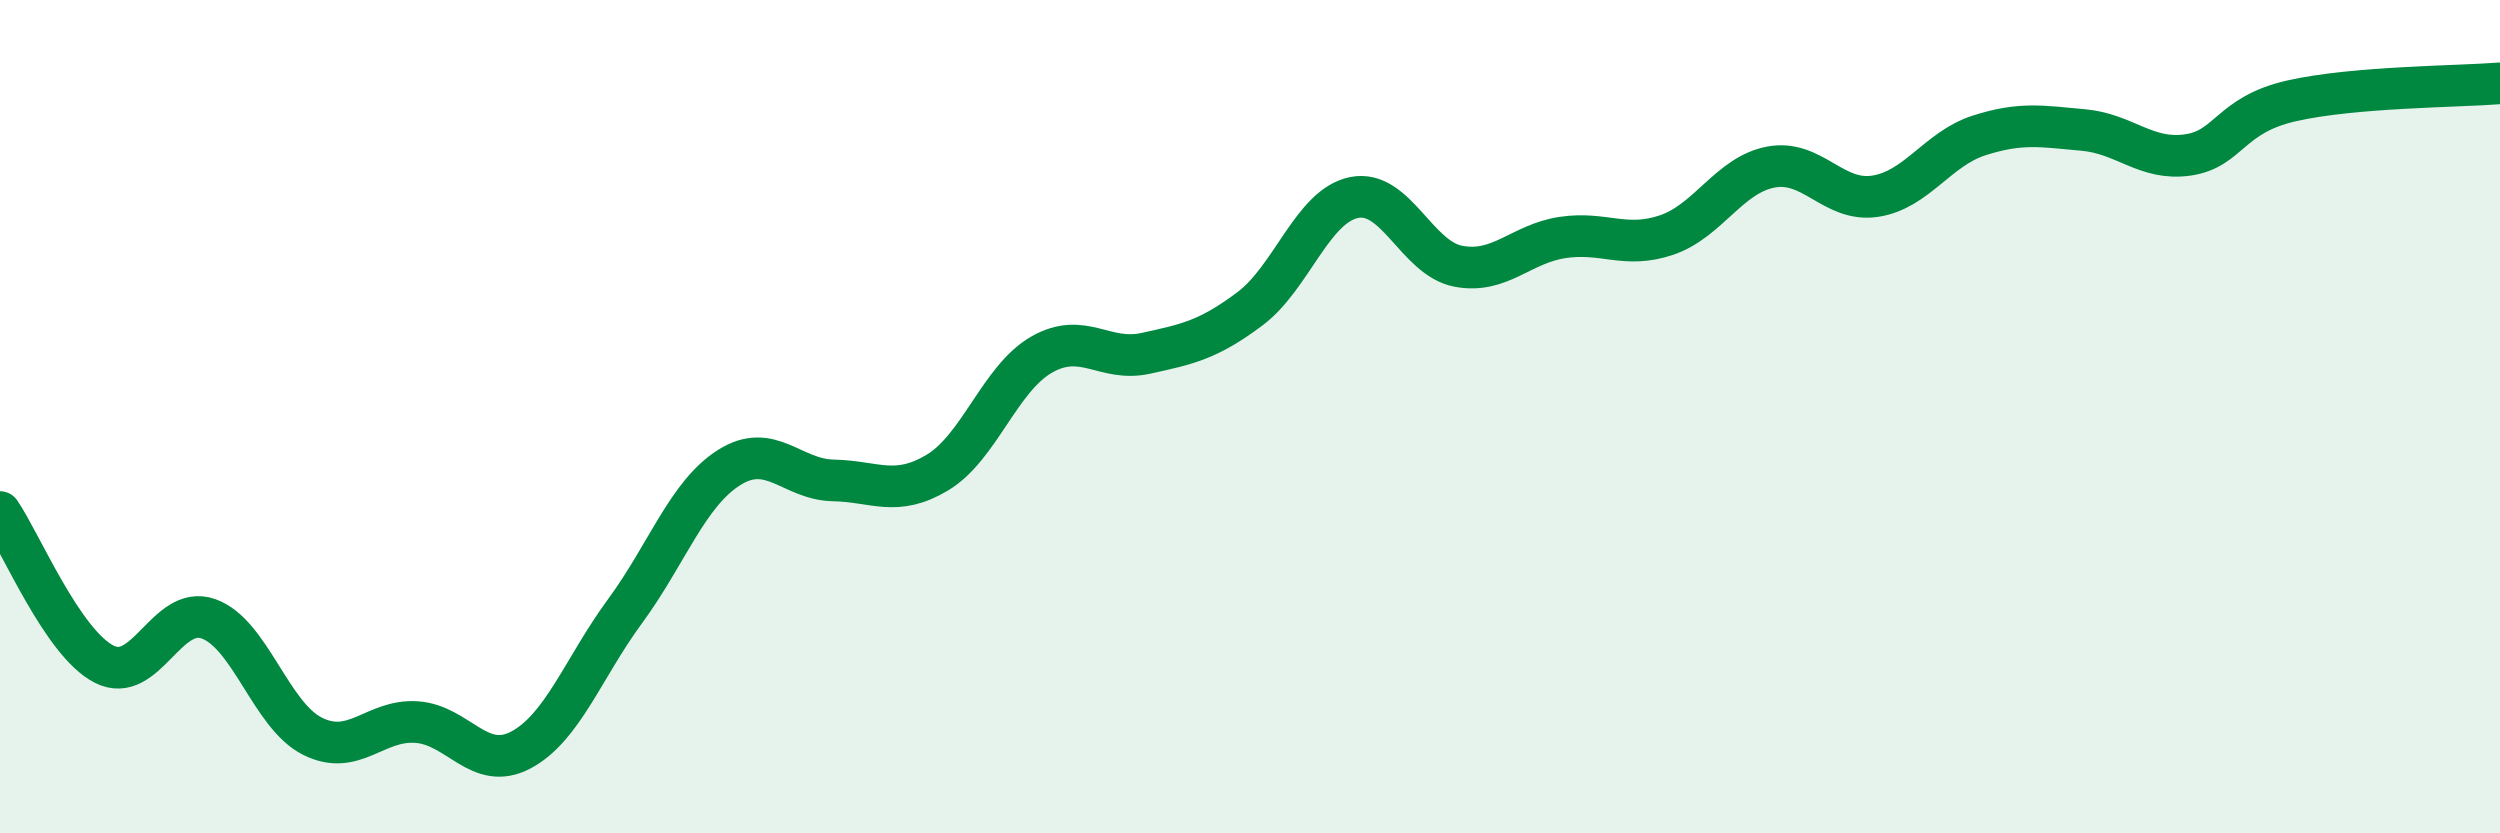
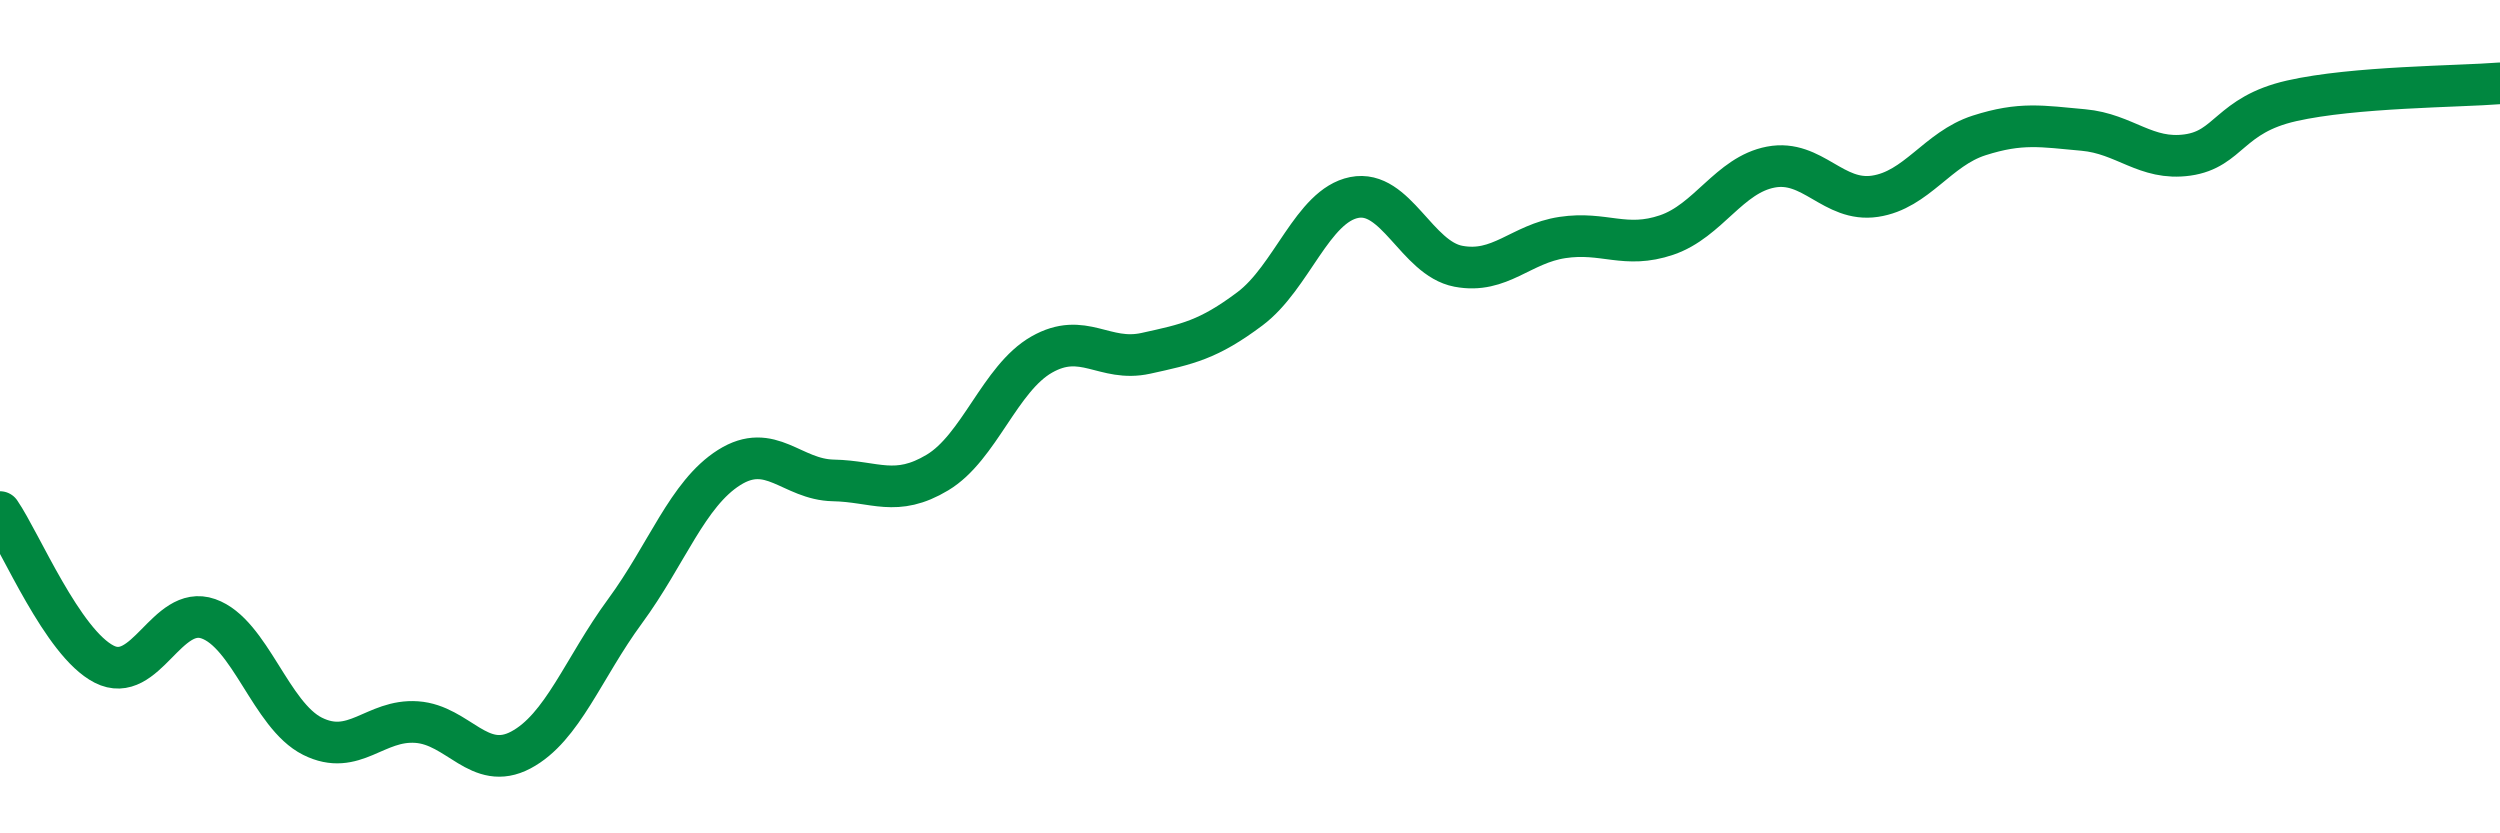
<svg xmlns="http://www.w3.org/2000/svg" width="60" height="20" viewBox="0 0 60 20">
-   <path d="M 0,12.29 C 0.5,13.02 1.5,15.43 2.5,15.94 C 3.5,16.45 4,14.5 5,14.85 C 6,15.2 6.5,17.17 7.5,17.67 C 8.5,18.17 9,17.26 10,17.33 C 11,17.4 11.5,18.53 12.5,18 C 13.5,17.47 14,16.03 15,14.67 C 16,13.31 16.5,11.85 17.5,11.22 C 18.5,10.59 19,11.51 20,11.53 C 21,11.55 21.5,11.94 22.5,11.34 C 23.5,10.74 24,9.08 25,8.51 C 26,7.94 26.5,8.7 27.5,8.48 C 28.5,8.26 29,8.16 30,7.41 C 31,6.66 31.5,4.94 32.5,4.74 C 33.5,4.54 34,6.2 35,6.39 C 36,6.58 36.5,5.85 37.5,5.7 C 38.5,5.55 39,5.98 40,5.64 C 41,5.3 41.5,4.2 42.5,4.01 C 43.5,3.82 44,4.86 45,4.71 C 46,4.56 46.5,3.57 47.5,3.25 C 48.5,2.93 49,3.03 50,3.12 C 51,3.21 51.5,3.86 52.5,3.72 C 53.5,3.58 53.5,2.76 55,2.42 C 56.5,2.08 59,2.08 60,2L60 20L0 20Z" fill="#008740" opacity="0.1" stroke-linecap="round" stroke-linejoin="round" />
  <path d="M 0,12.29 C 0.5,13.02 1.5,15.43 2.5,15.94 C 3.5,16.45 4,14.5 5,14.85 C 6,15.2 6.5,17.17 7.5,17.67 C 8.5,18.17 9,17.26 10,17.33 C 11,17.4 11.5,18.53 12.5,18 C 13.5,17.47 14,16.03 15,14.67 C 16,13.31 16.5,11.85 17.5,11.22 C 18.5,10.59 19,11.51 20,11.53 C 21,11.55 21.5,11.94 22.5,11.34 C 23.5,10.74 24,9.08 25,8.51 C 26,7.94 26.5,8.7 27.5,8.48 C 28.5,8.26 29,8.16 30,7.41 C 31,6.66 31.5,4.94 32.5,4.74 C 33.5,4.54 34,6.2 35,6.39 C 36,6.58 36.5,5.85 37.5,5.7 C 38.5,5.55 39,5.98 40,5.64 C 41,5.3 41.5,4.2 42.5,4.01 C 43.5,3.82 44,4.86 45,4.71 C 46,4.56 46.5,3.57 47.5,3.25 C 48.5,2.93 49,3.03 50,3.12 C 51,3.21 51.5,3.86 52.5,3.72 C 53.5,3.58 53.5,2.76 55,2.42 C 56.5,2.08 59,2.08 60,2" stroke="#008740" stroke-width="1" fill="none" stroke-linecap="round" stroke-linejoin="round" />
</svg>